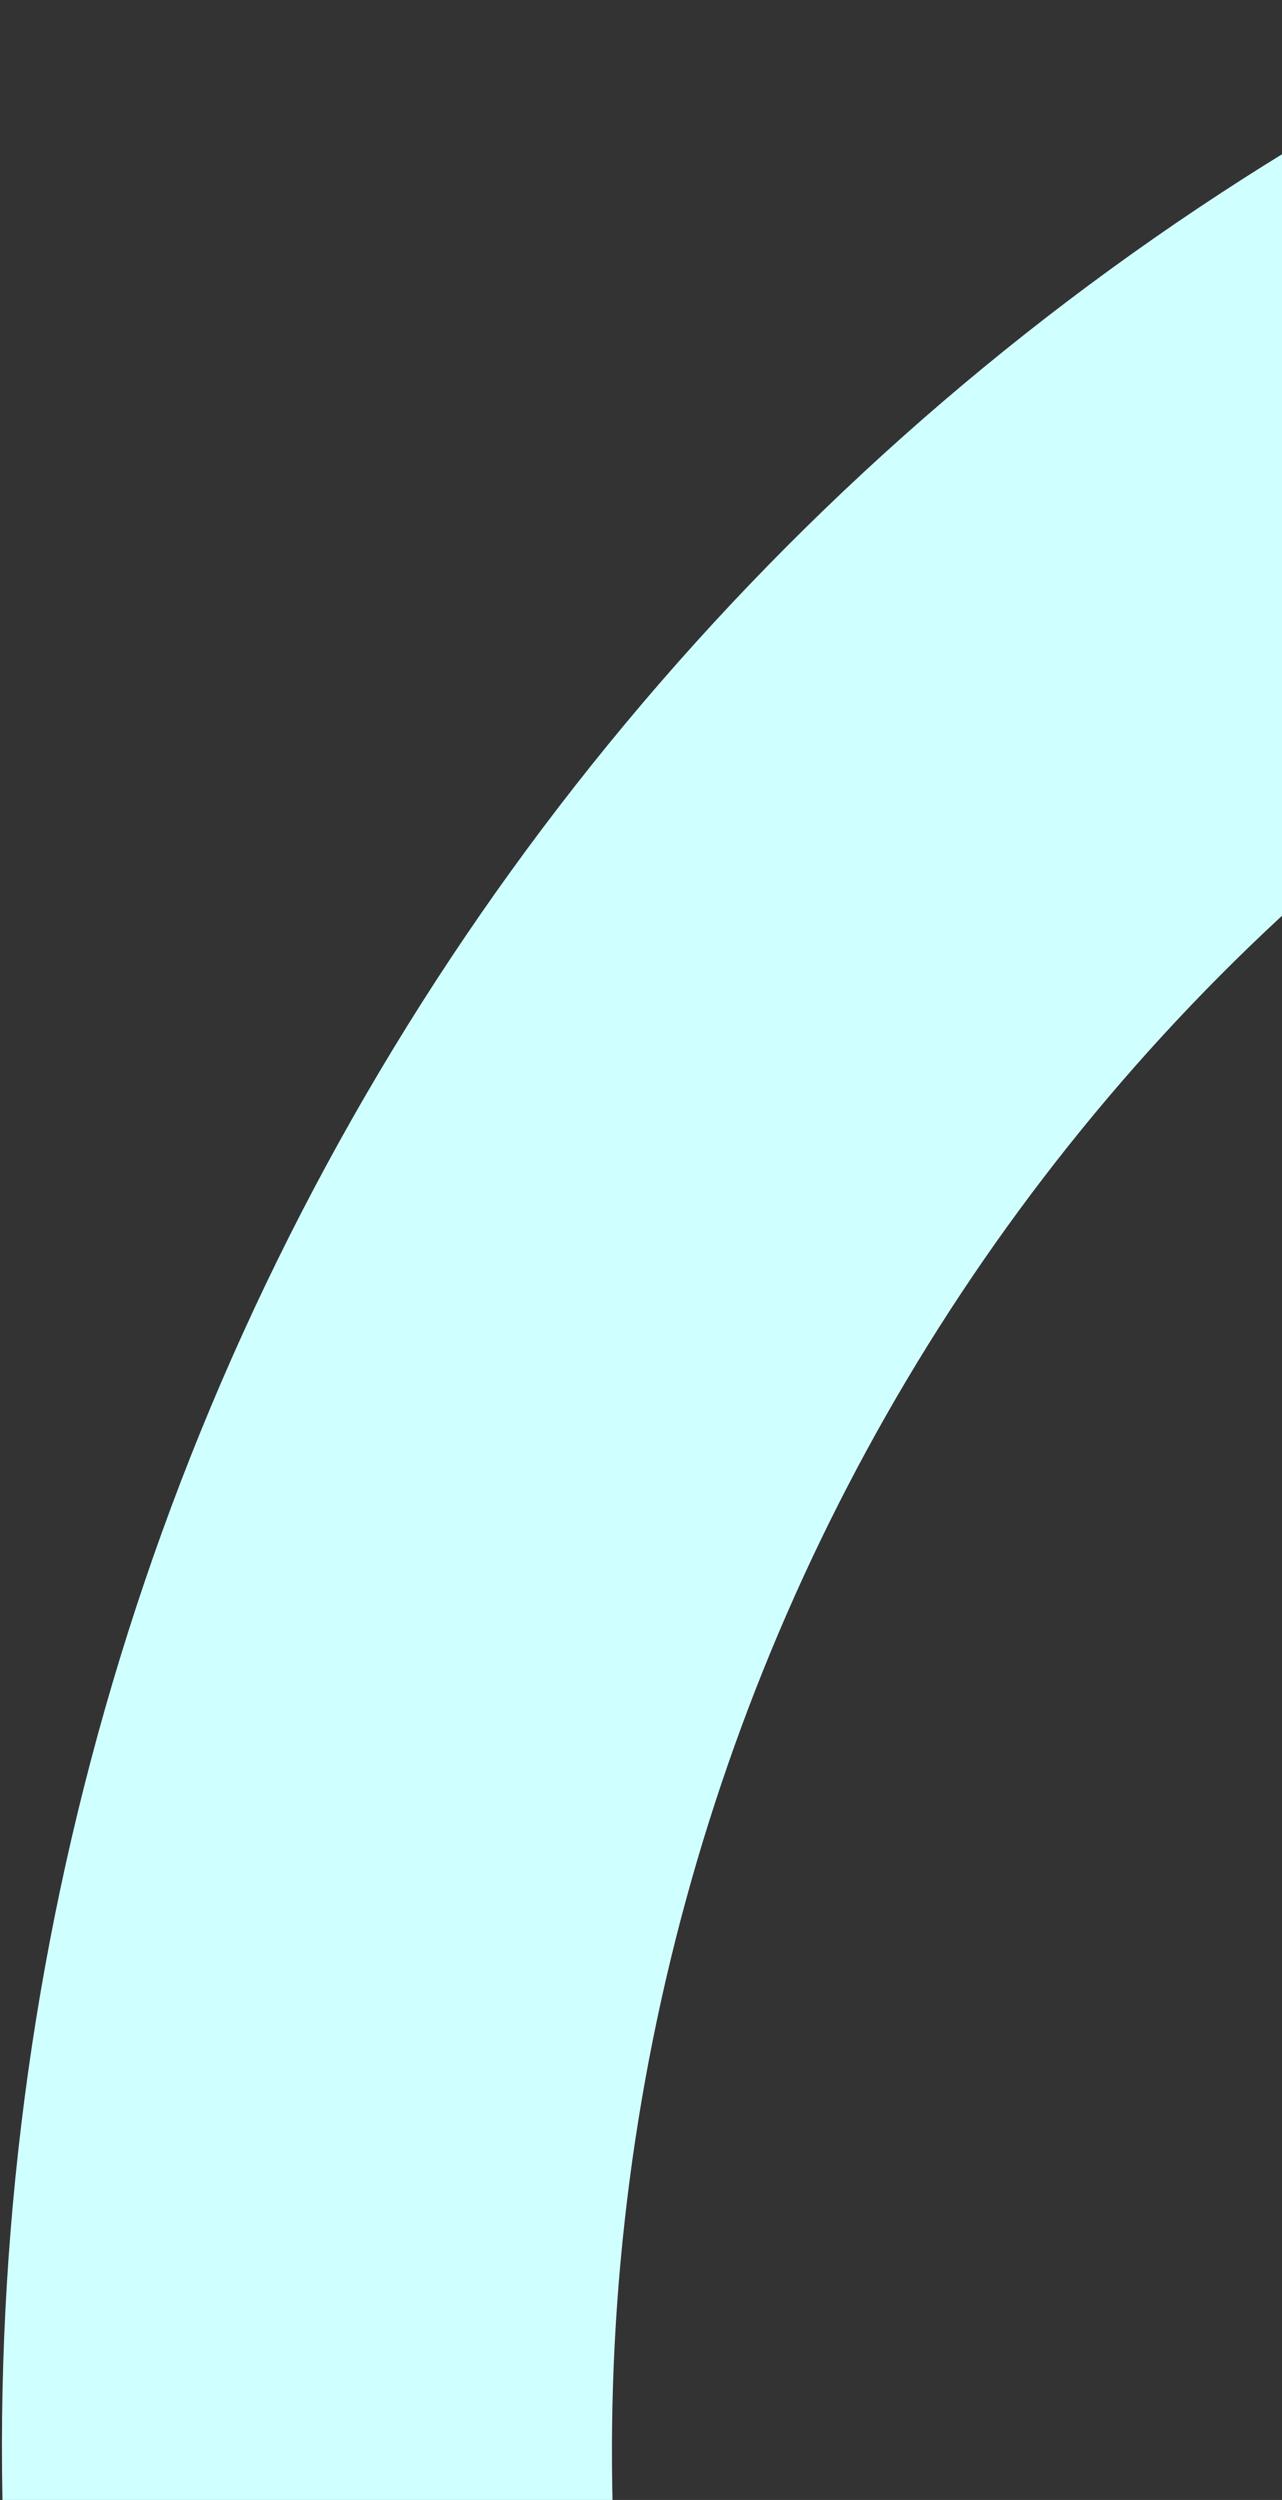
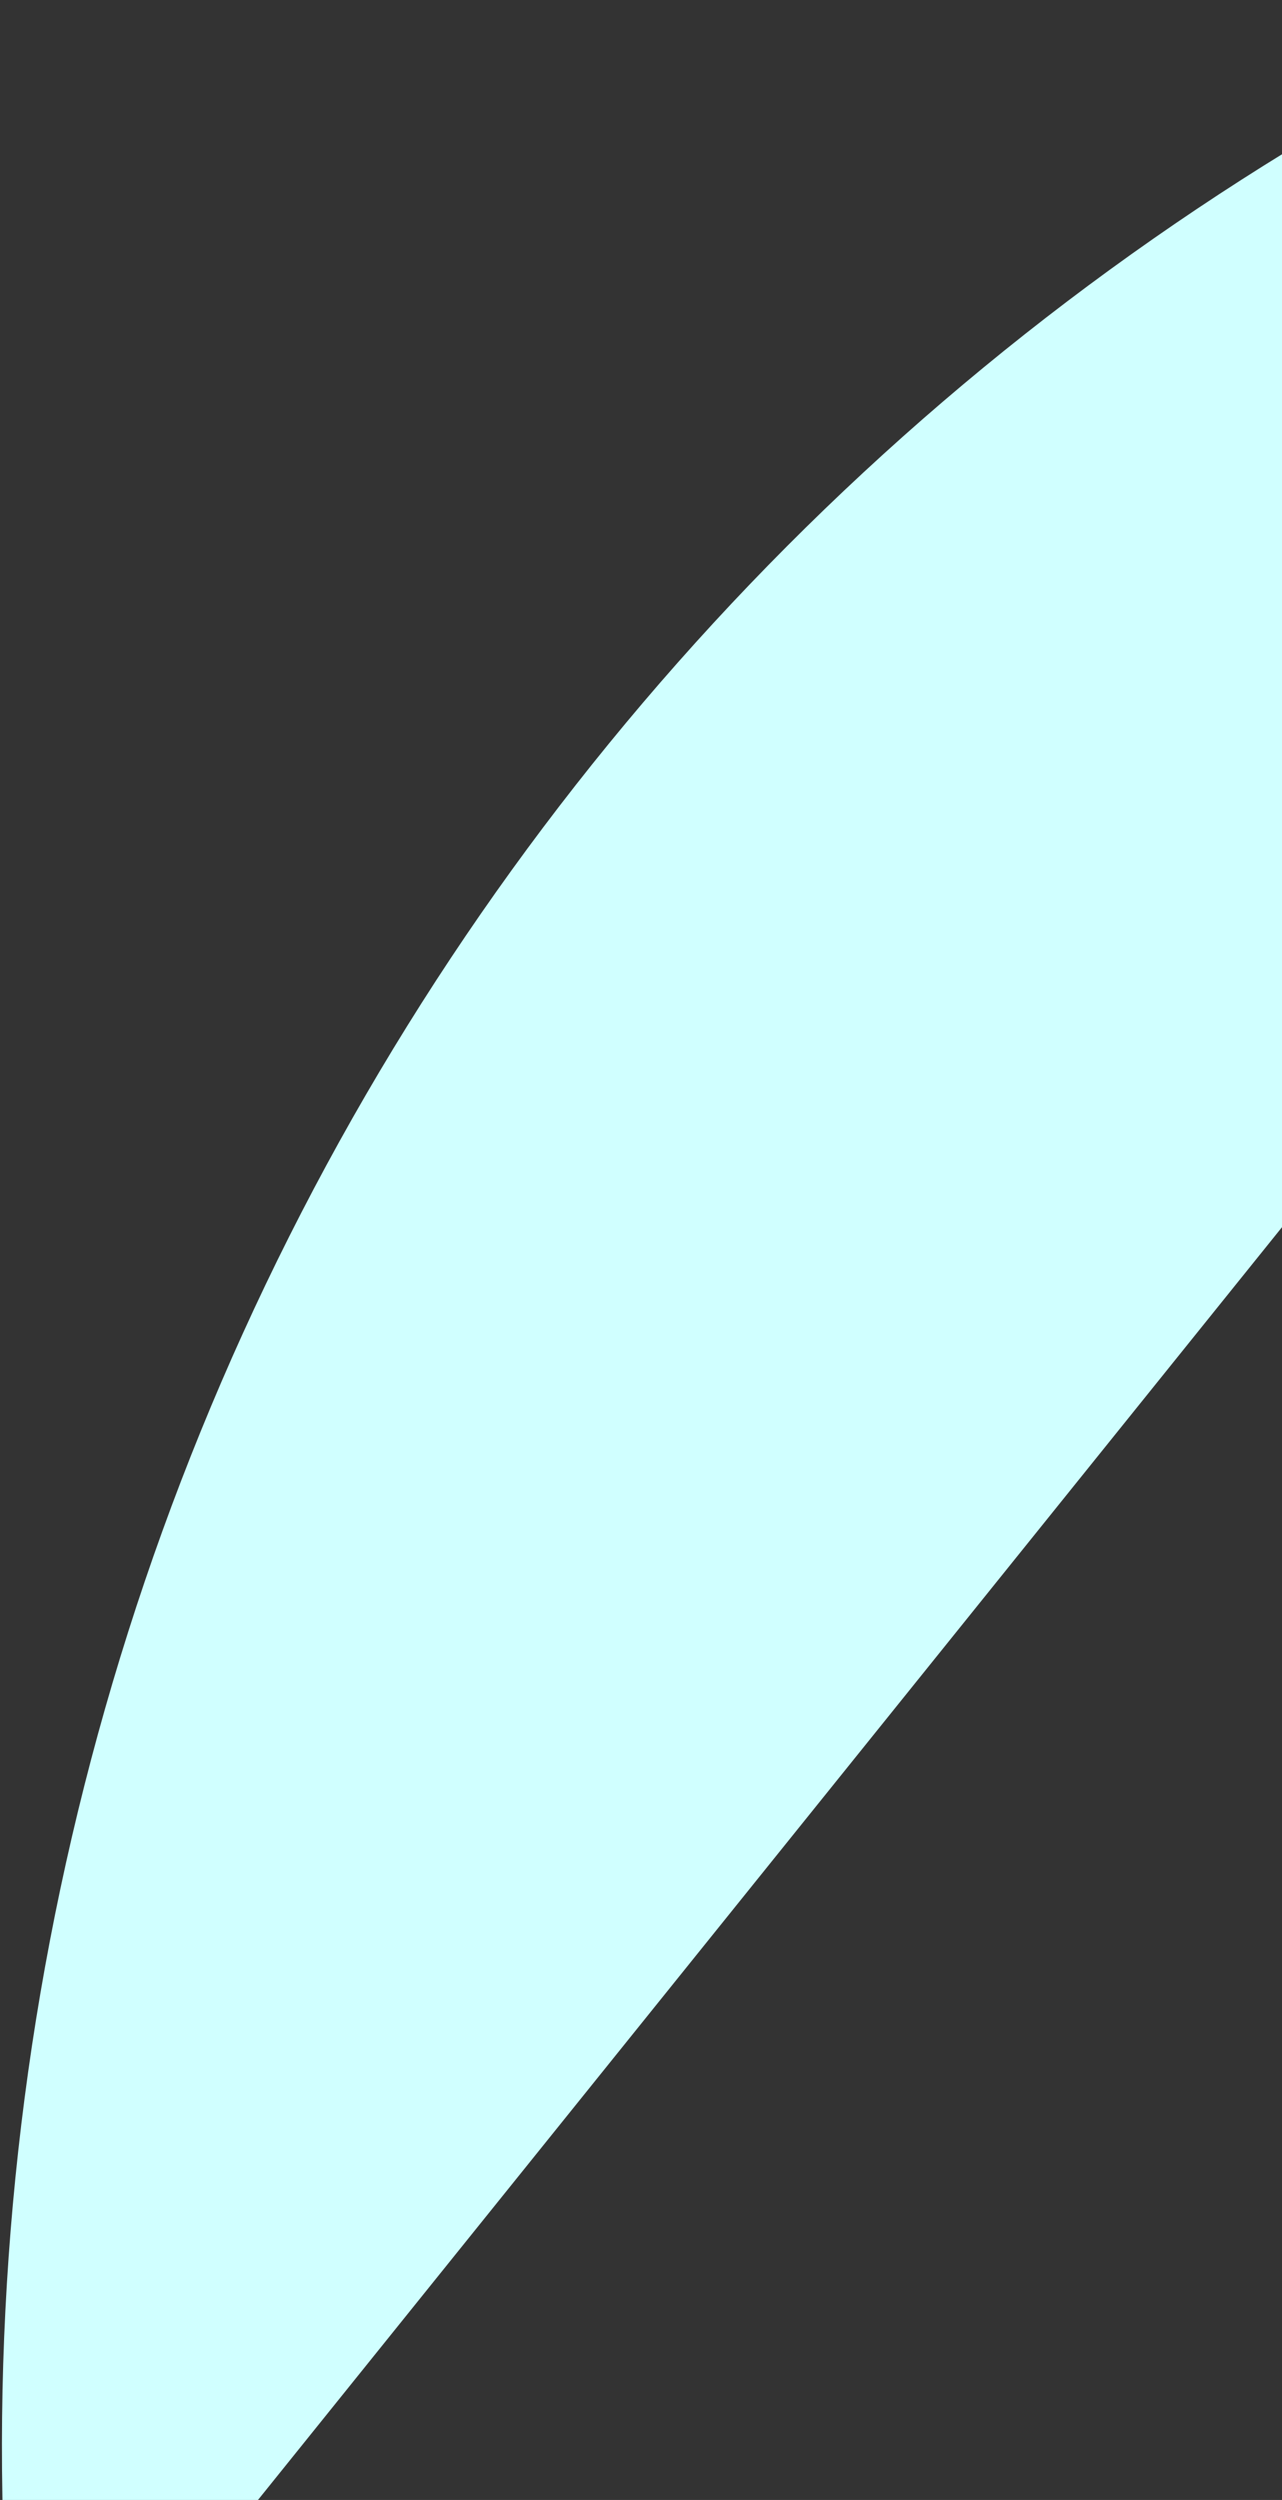
<svg xmlns="http://www.w3.org/2000/svg" width="119" height="232" viewBox="0 0 119 232" fill="none">
  <rect x="0" y="0" width="119" height="232" fill="#333333" stroke="none" />
-   <path fill-rule="evenodd" clip-rule="evenodd" d="M31.497 105.944C57.317 59.353 97.35 22.233 145.755 -0L169.335 51.337C90.725 87.705 47.952 170.101 58.343 251.759L2.228 258.987C-4.578 206.157 5.678 152.535 31.497 105.944Z" fill="#D0FFFF" />
+   <path fill-rule="evenodd" clip-rule="evenodd" d="M31.497 105.944C57.317 59.353 97.35 22.233 145.755 -0L169.335 51.337L2.228 258.987C-4.578 206.157 5.678 152.535 31.497 105.944Z" fill="#D0FFFF" />
</svg>